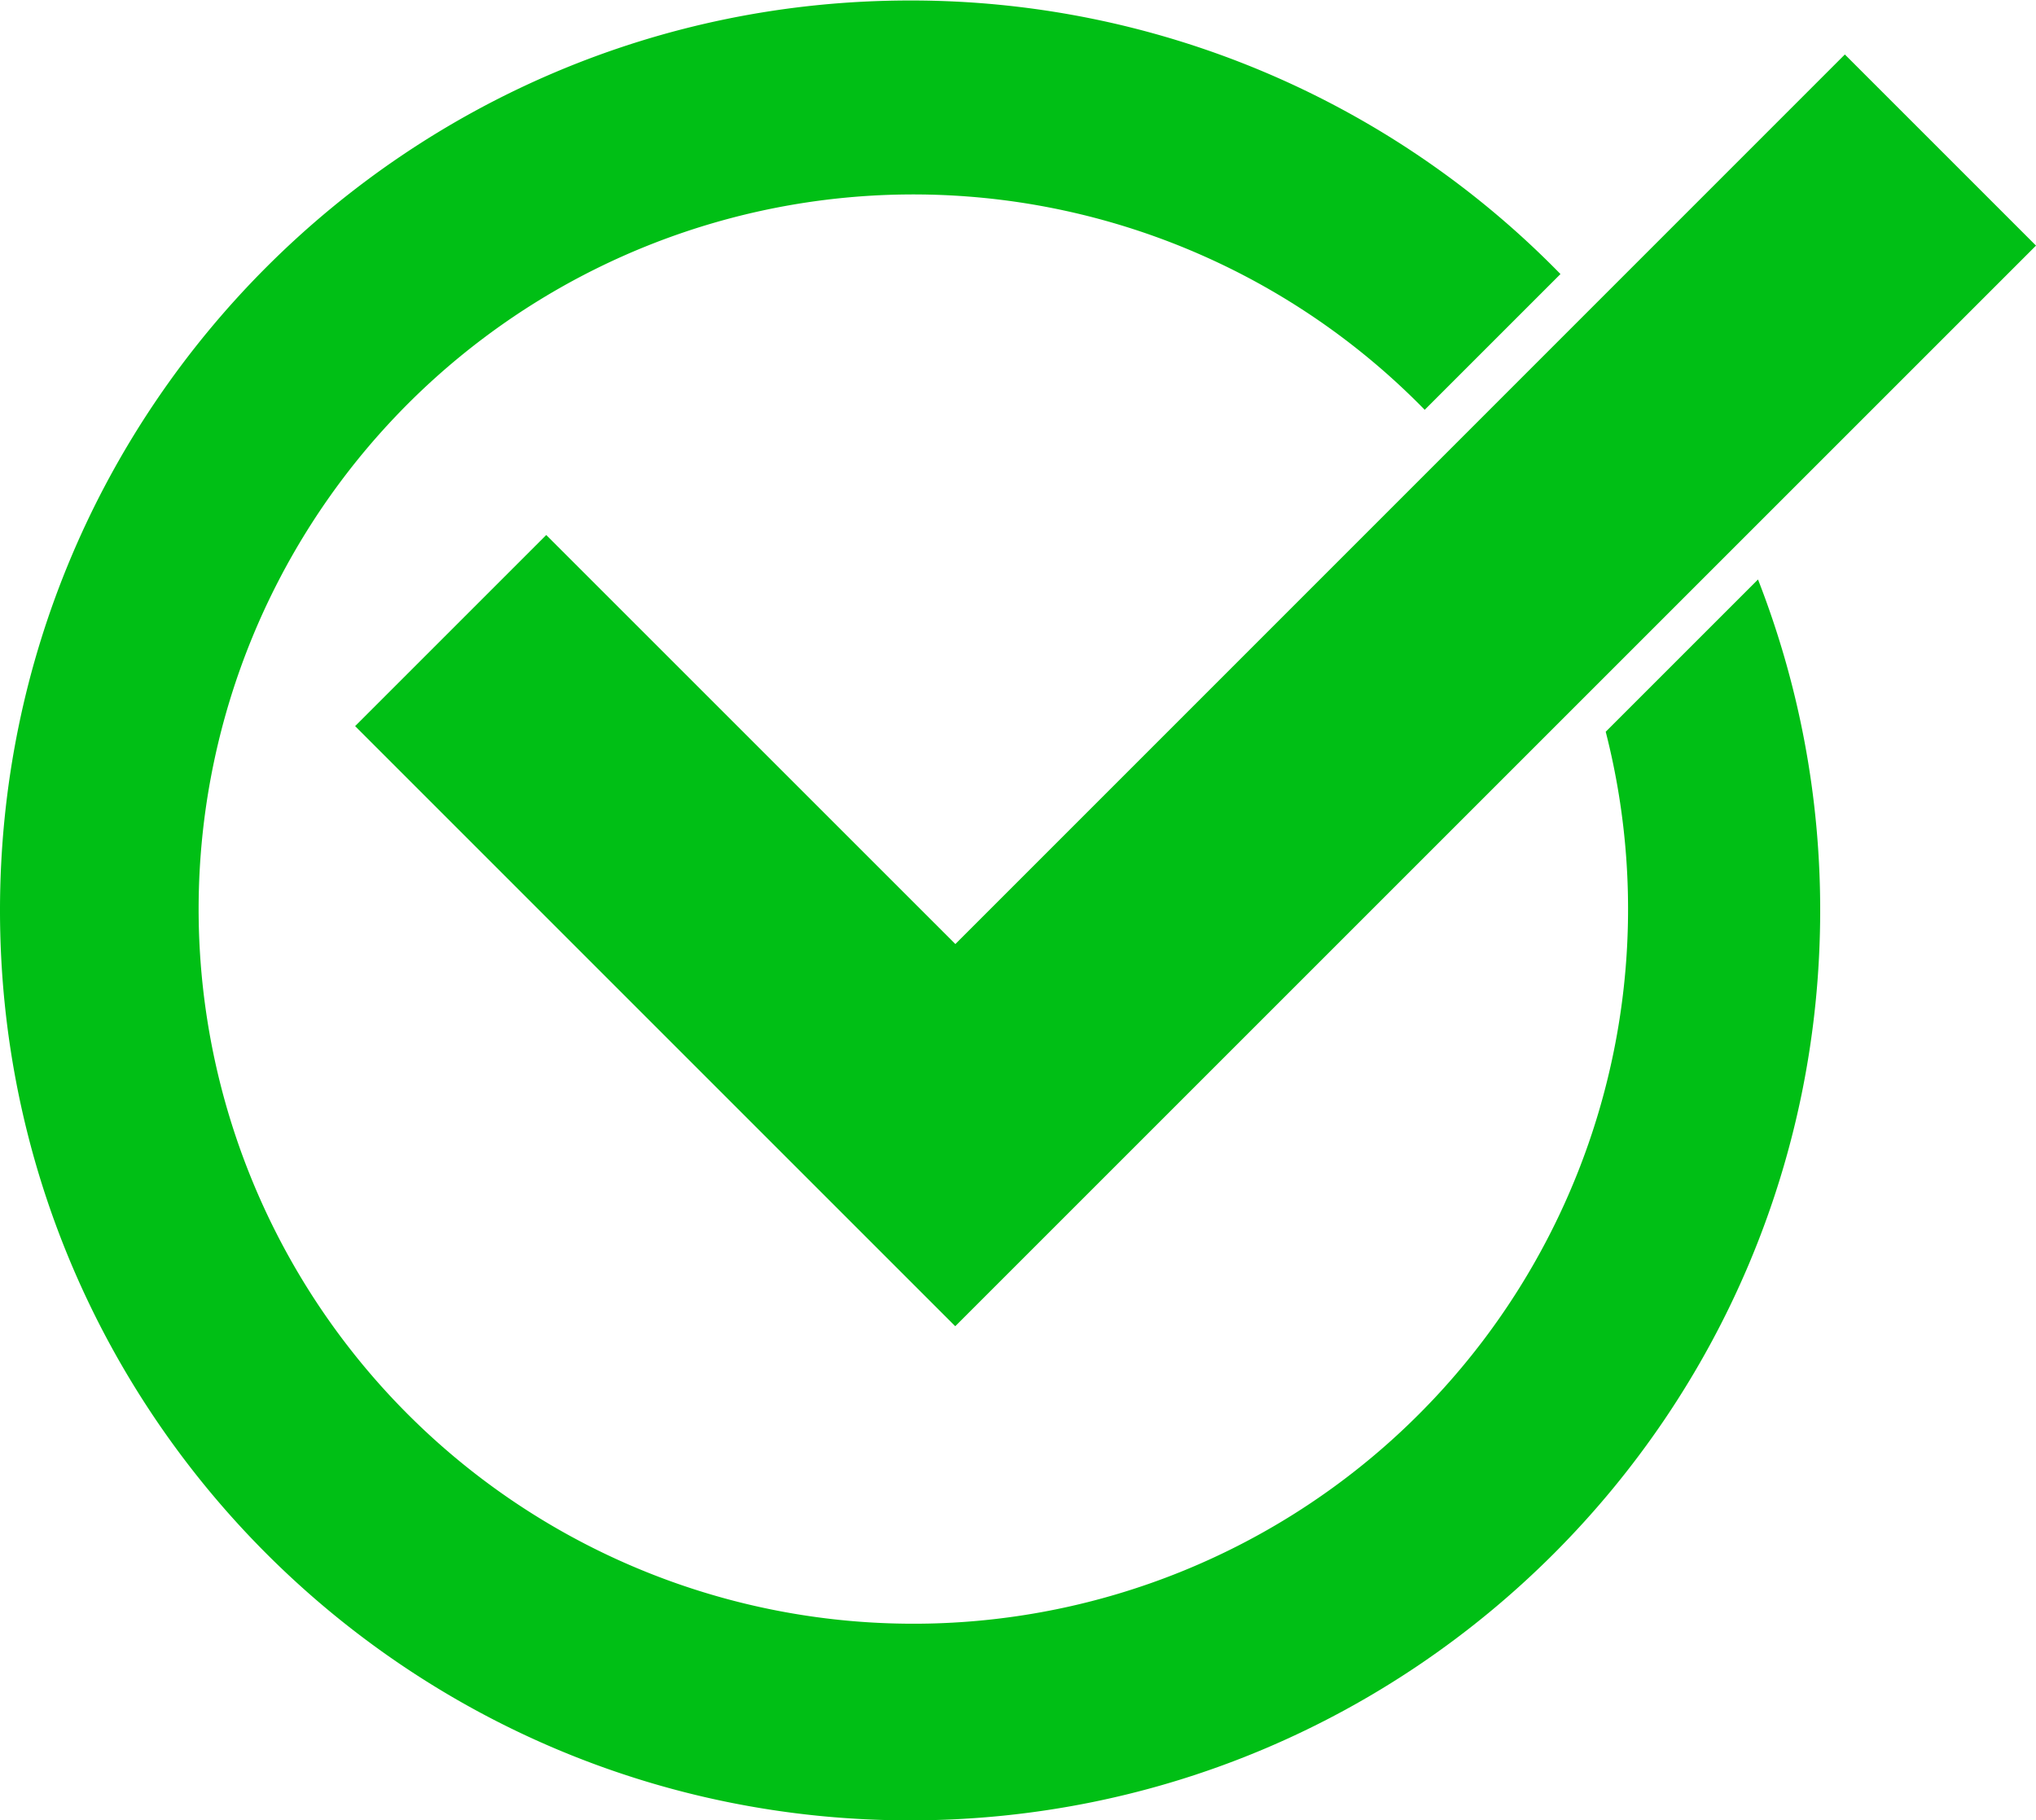
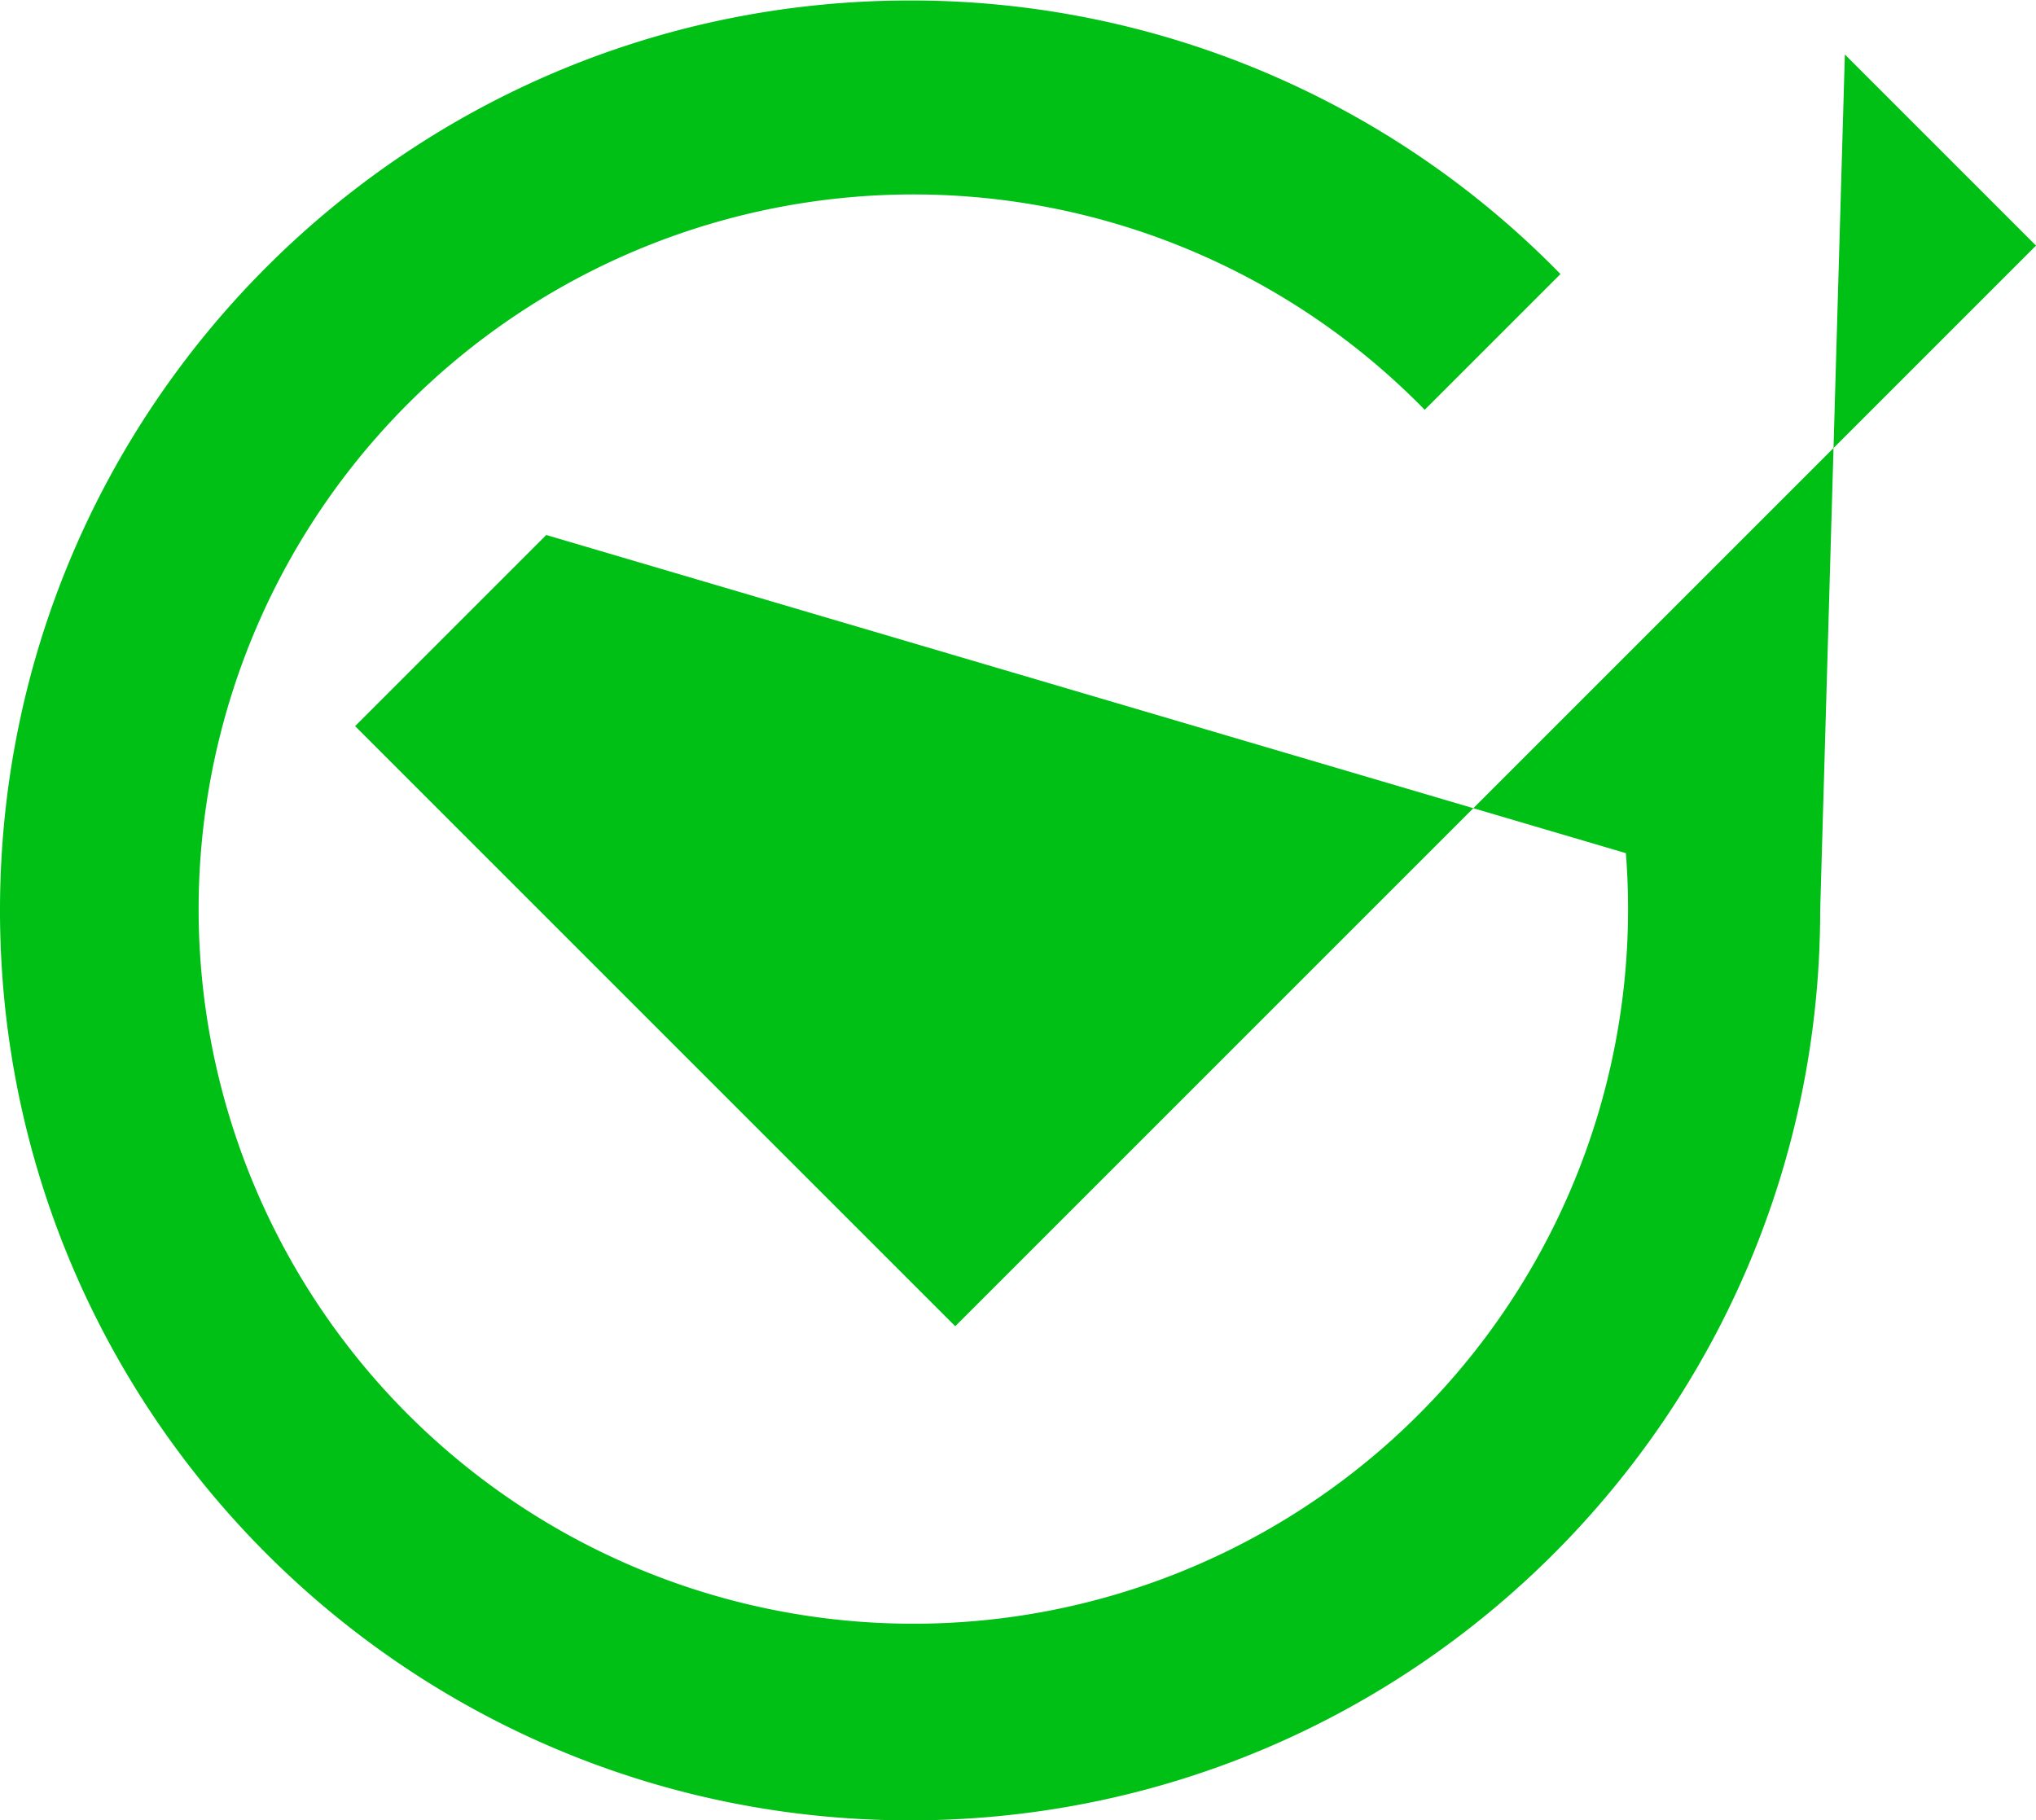
<svg xmlns="http://www.w3.org/2000/svg" data-name="Layer 1" height="447.0" preserveAspectRatio="xMidYMid meet" version="1.0" viewBox="0.0 26.4 500.0 447.0" width="500.0" zoomAndPan="magnify">
  <g id="change1_1">
-     <path d="M447,250c0,123.43-100.06,223.49-223.49,223.49S0,373.42,0,250,100.05,26.52,223.48,26.52A222.79,222.79,0,0,1,383.22,93.71l-33.34,33.34a175.52,175.52,0,1,0,44.45,79.07l37.4-37.4A222.84,222.84,0,0,1,447,250Zm-212.38,8.26L134.15,157.8,87.21,204.74,187.65,305.19l46.94,46.94,46.94-46.94L500,86.72,453.06,39.78Z" fill="#00bf15" />
+     <path d="M447,250c0,123.43-100.06,223.49-223.49,223.49S0,373.42,0,250,100.05,26.52,223.48,26.52A222.79,222.79,0,0,1,383.22,93.71l-33.34,33.34a175.52,175.52,0,1,0,44.45,79.07l37.4-37.4A222.84,222.84,0,0,1,447,250ZL134.15,157.8,87.21,204.74,187.65,305.19l46.94,46.94,46.94-46.94L500,86.72,453.06,39.78Z" fill="#00bf15" />
  </g>
</svg>